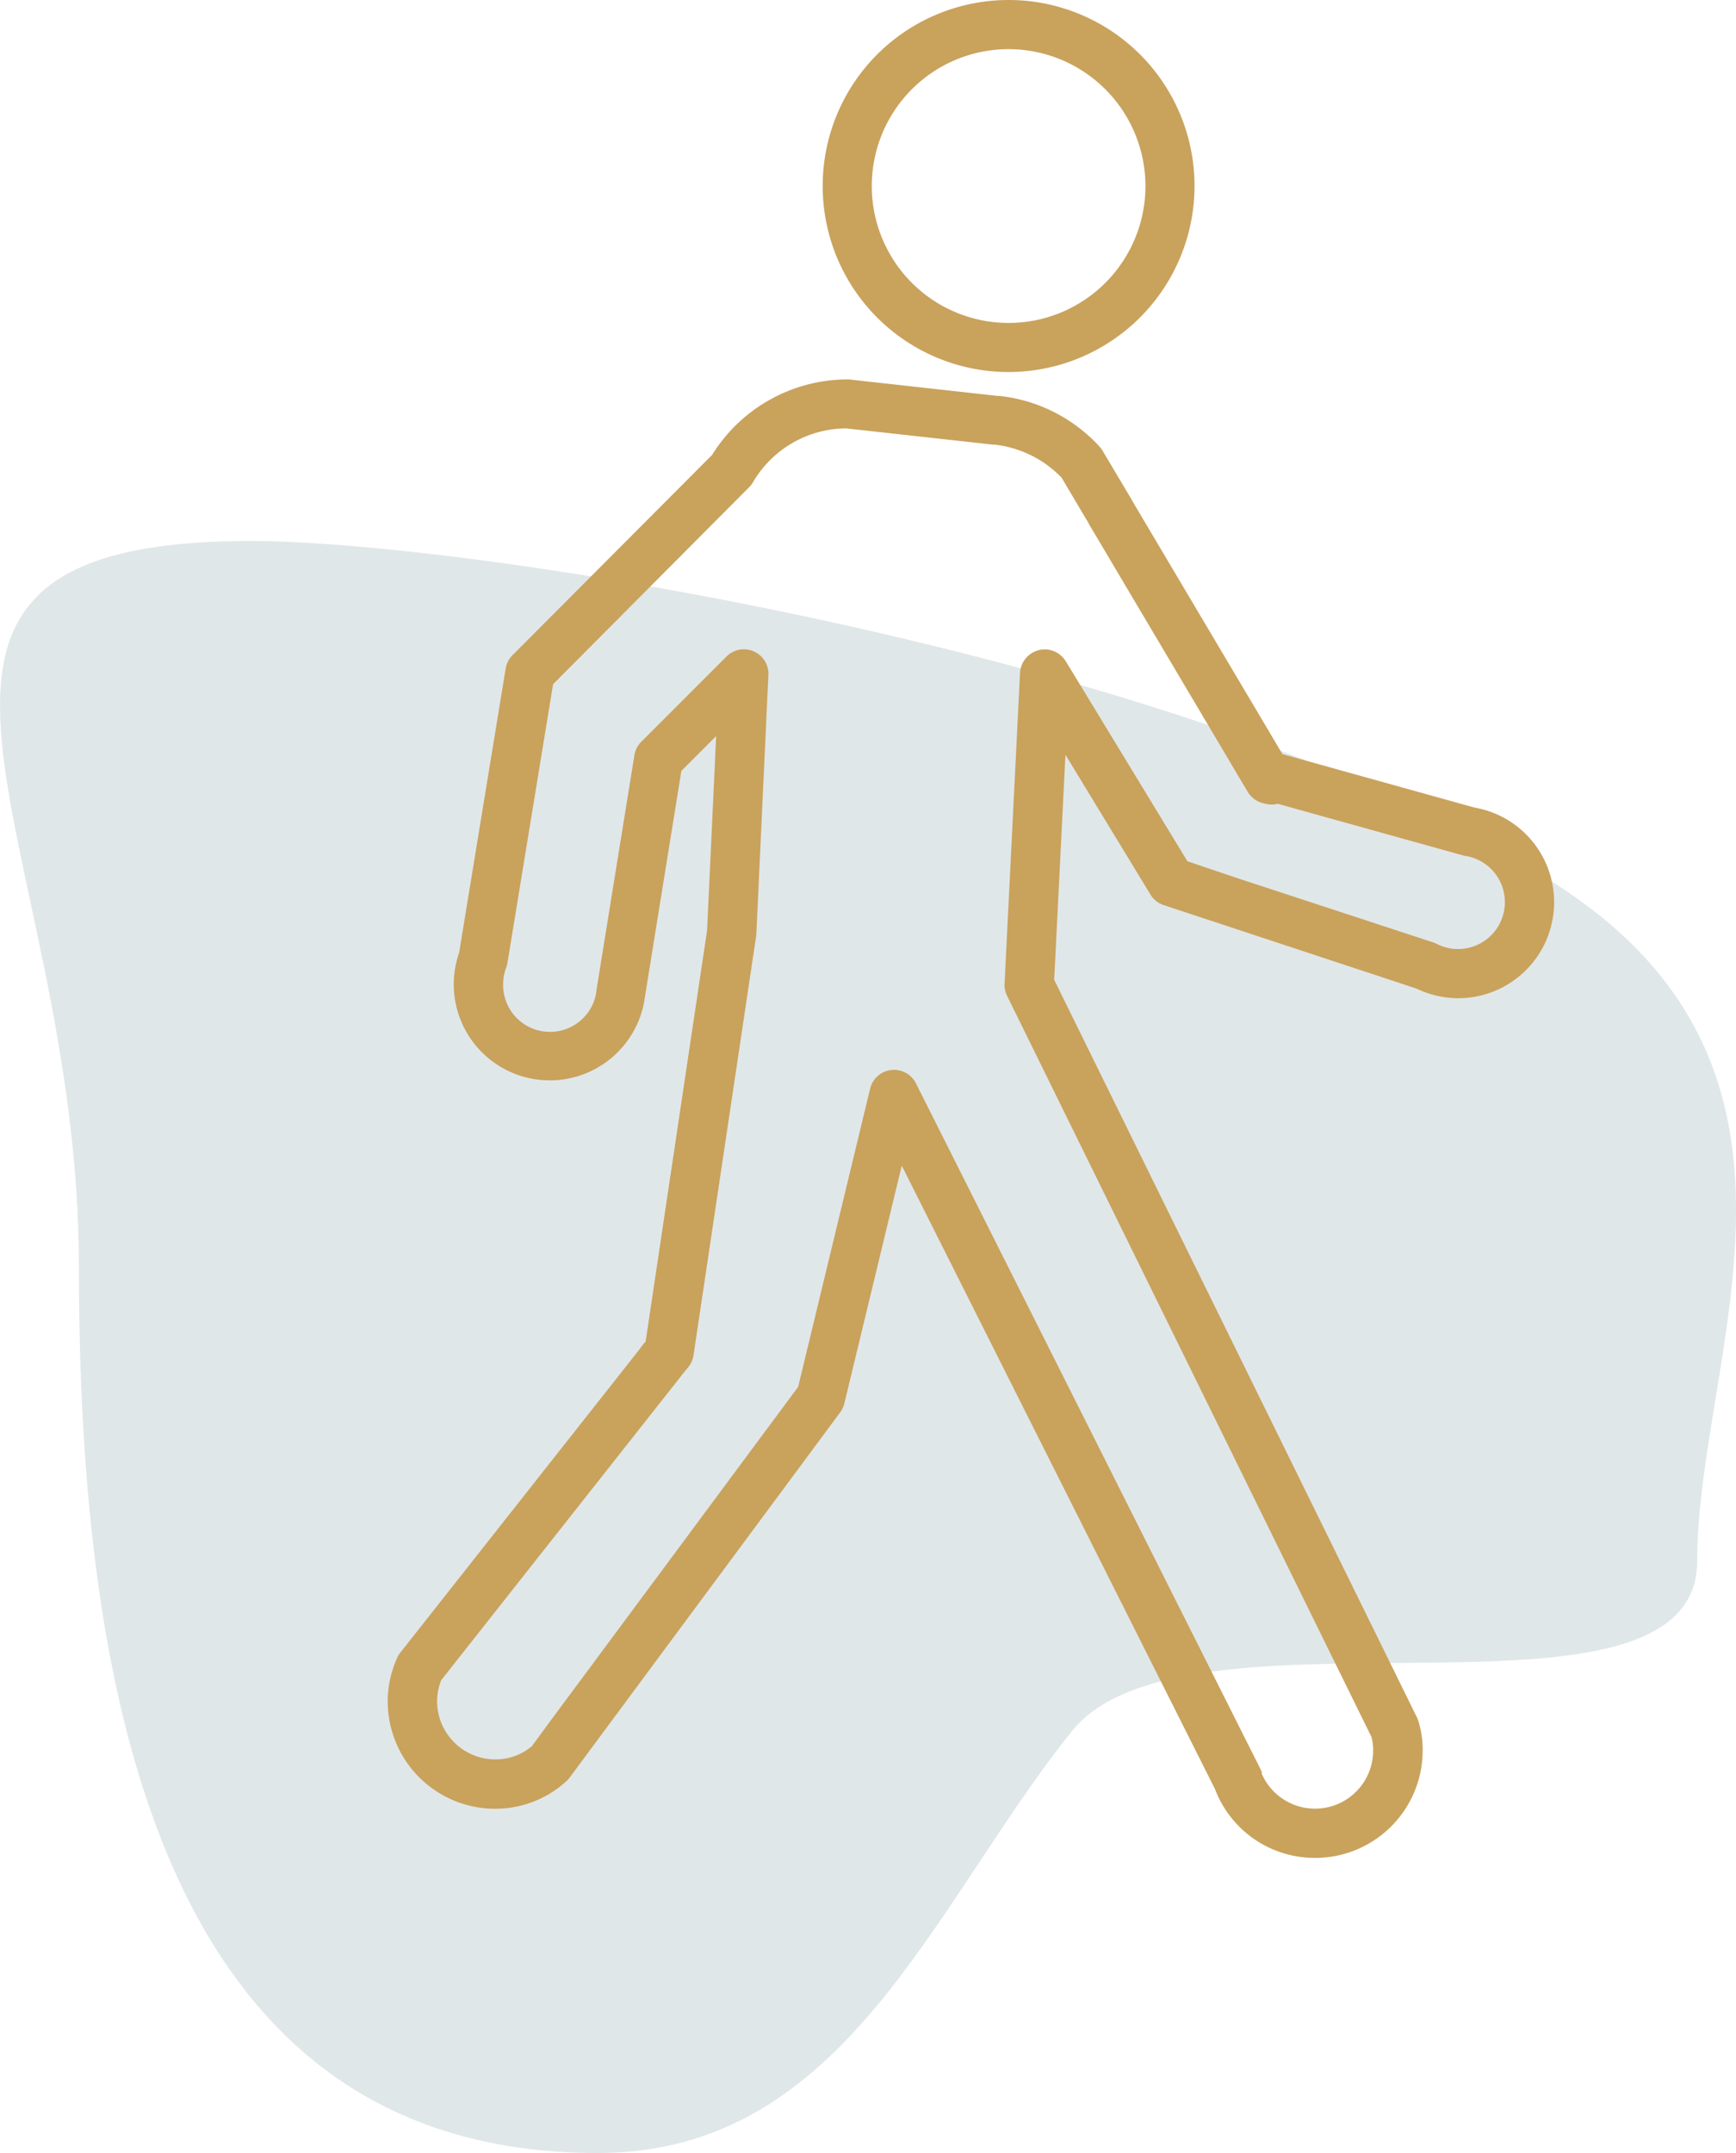
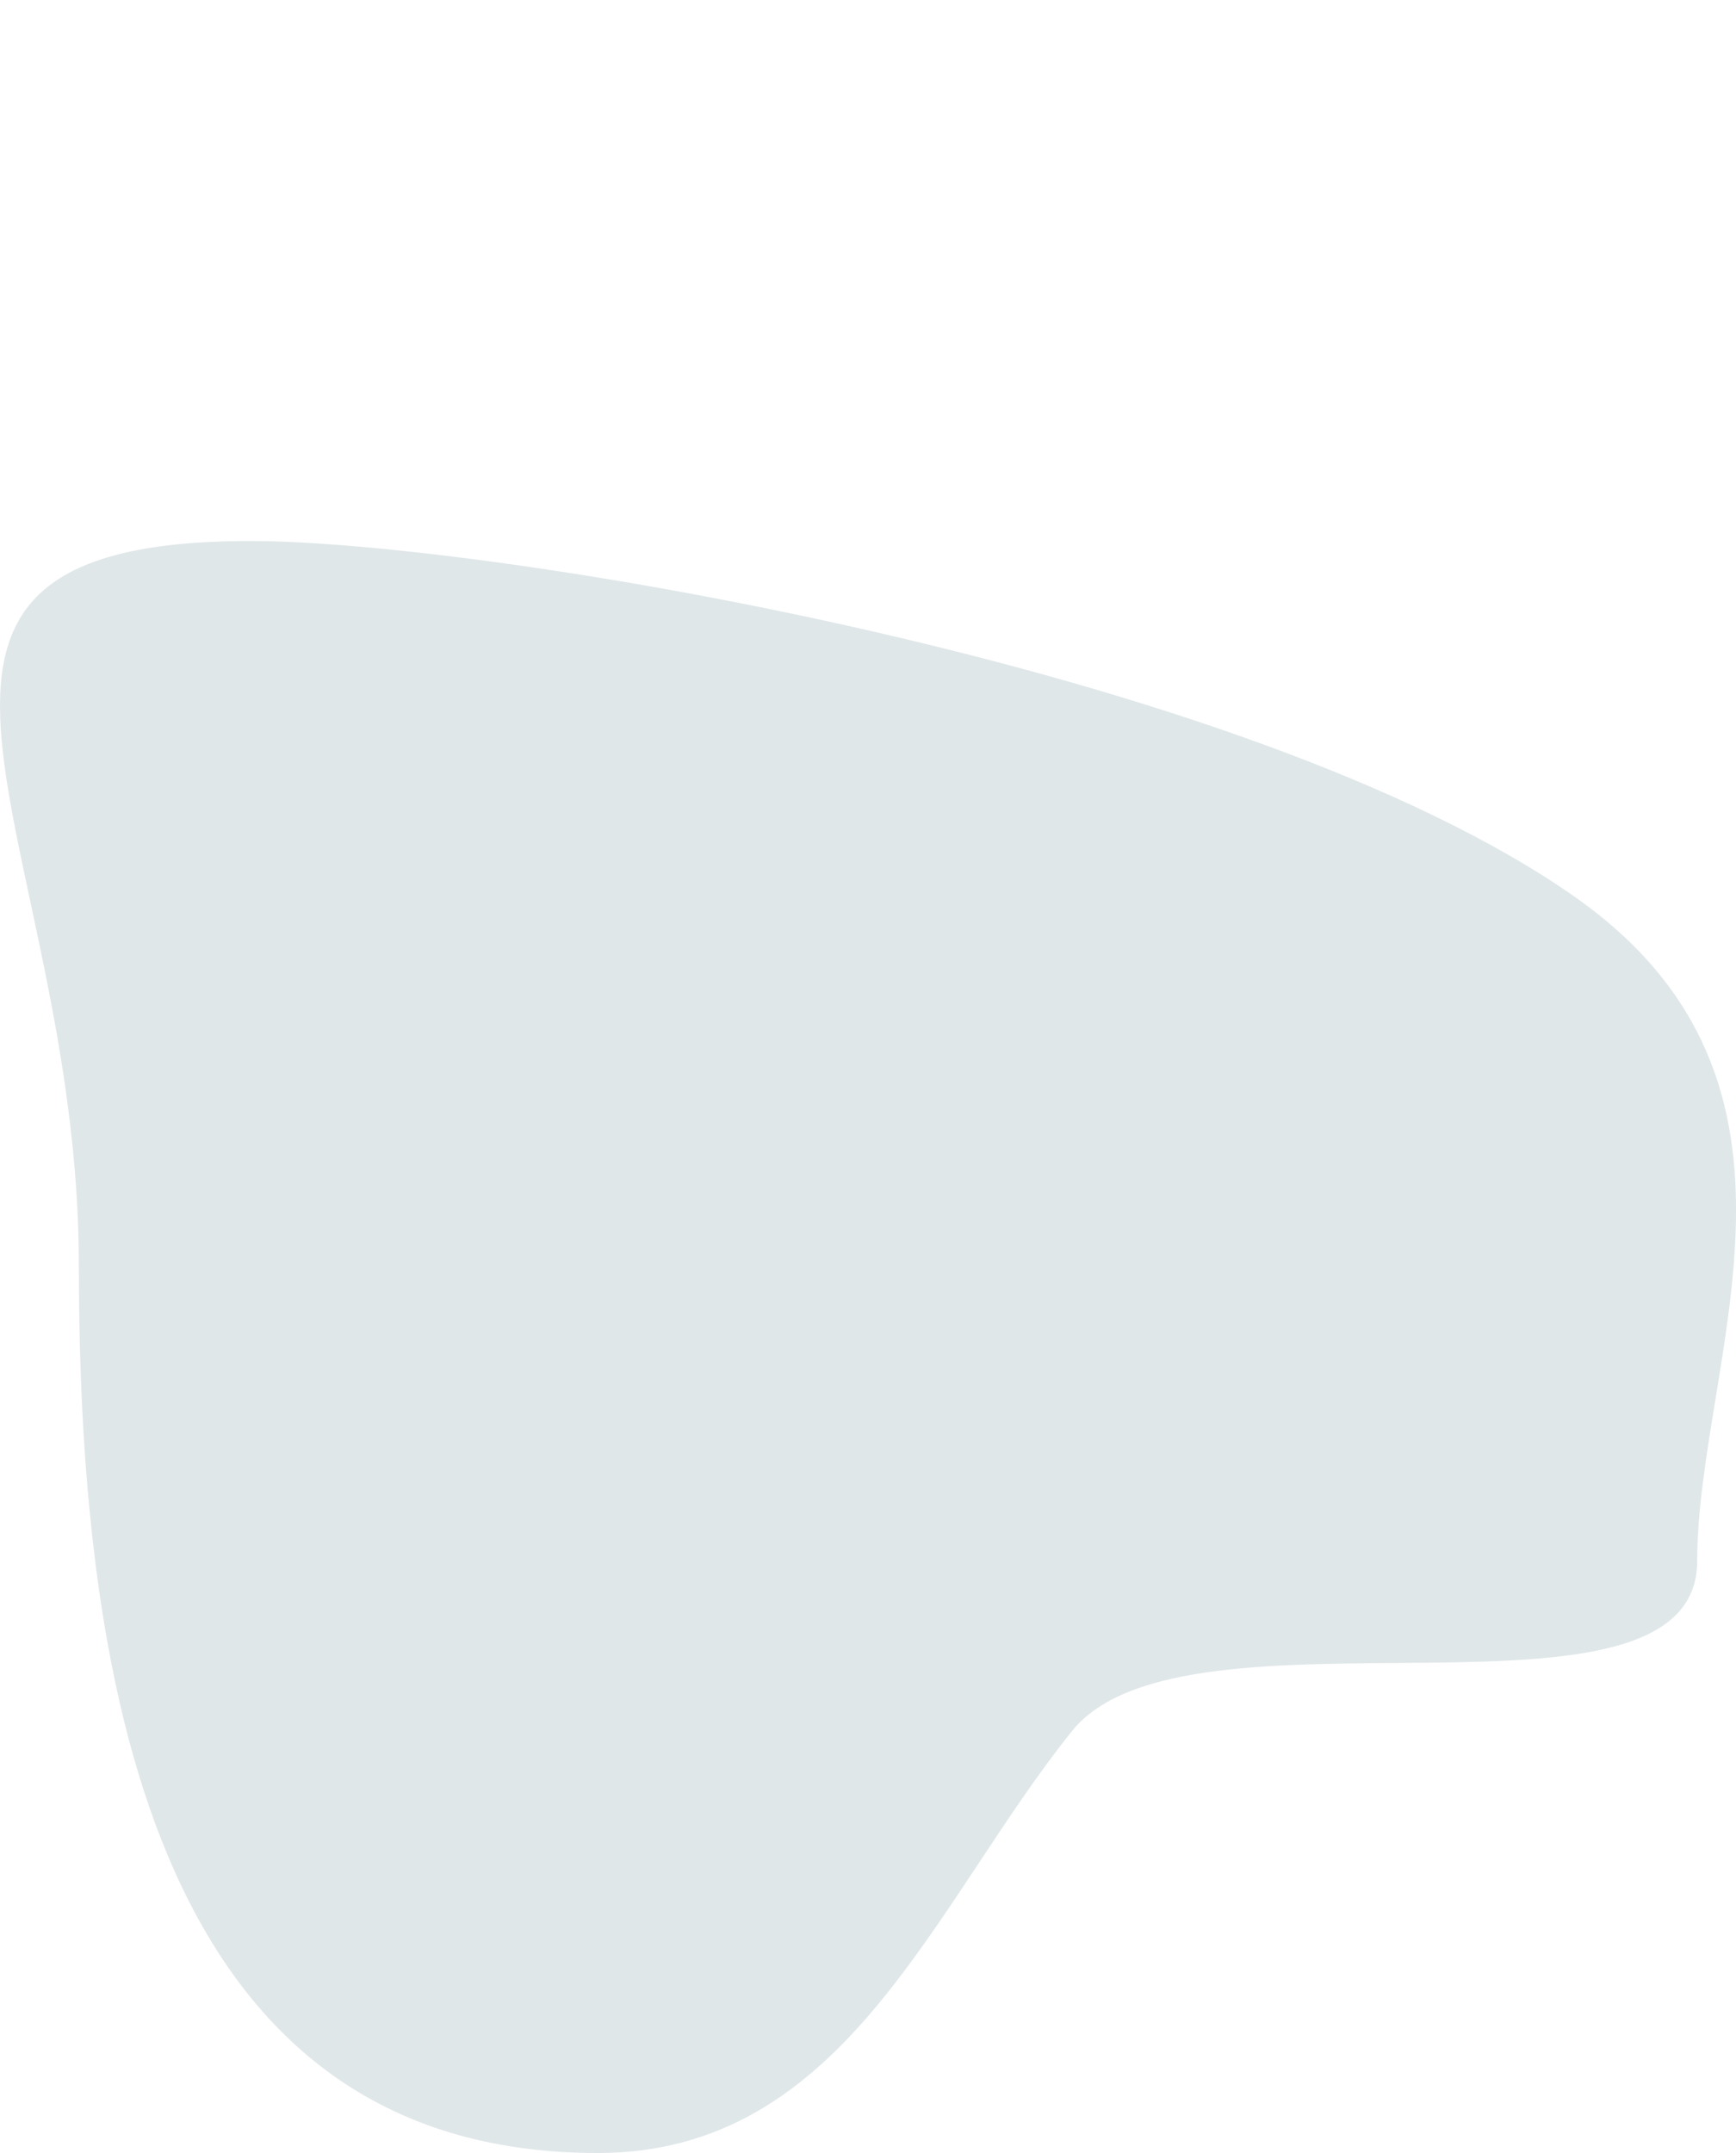
<svg xmlns="http://www.w3.org/2000/svg" width="61.737" height="76.53" viewBox="0 0 61.737 76.53">
  <g transform="translate(-904.739 -2256.771)">
    <path d="M15.652-1.3C24-1.3,51.066,3.16,62.741,11.348c9.473,6.643,4.356,16.485,4.356,23.6,0,6.634-18.183,1.014-22.232,6.05C39.926,47.144,36.83,56,28,56,12.536,56,9.544,39.946,9.544,24.482S.188-1.3,15.652-1.3Z" transform="translate(898 2277.301)" fill="#134a56" opacity="0.13" />
    <g transform="translate(715.372 2179.227)">
-       <path d="M308.954,90.768a6.612,6.612,0,1,1,6.612-6.612A6.62,6.62,0,0,1,308.954,90.768Zm0-11.477a4.866,4.866,0,1,0,4.866,4.866A4.871,4.871,0,0,0,308.954,79.291Z" transform="translate(-83.718)" fill="#c9a25c" />
-       <path d="M236.131,216.552a3.791,3.791,0,0,1-3.547-2.423l0-.005-11.148-22.178-2.042,8.453a.883.883,0,0,1-.148.316L209.623,213.7a.882.882,0,0,1-.113.125,3.739,3.739,0,0,1-2.538.981,3.821,3.821,0,0,1-3.817-3.817,3.774,3.774,0,0,1,.339-1.553.875.875,0,0,1,.112-.184l8.532-10.814a.872.872,0,0,1,.063-.089l.127-.154,2.185-14.61.322-6.907-1.237,1.237-1.333,8.262a3.414,3.414,0,1,1-6.57-1.8l1.655-10.1a.877.877,0,0,1,.243-.475l7.1-7.121a5.674,5.674,0,0,1,4.806-2.681.815.815,0,0,1,.1.005l5.255.582.062,0a5.65,5.65,0,0,1,3.552,1.8.875.875,0,0,1,.107.143l1.039,1.747a.853.853,0,0,1,.043.08l5.318,8.962,6.83,1.9a3.413,3.413,0,0,1-.581,6.776,3.434,3.434,0,0,1-1.484-.343l-8.995-2.969a.871.871,0,0,1-.465-.373l-3.023-4.969-.4,8,12.9,26.217a1.257,1.257,0,0,1,.049.123,3.467,3.467,0,0,1,.155,1.057,3.822,3.822,0,0,1-3.818,3.815Zm-1.9-3.007a2.067,2.067,0,0,0,3.969-.81,1.78,1.78,0,0,0-.058-.477l-12.961-26.35a.867.867,0,0,1-.089-.428l.55-11.042a.883.883,0,0,1,.548-.776.87.87,0,0,1,.927.171,1.006,1.006,0,0,1,.153.187l4.325,7.107,1.794.606,6.944,2.277a.891.891,0,0,1,.124.052,1.65,1.65,0,0,0,.756.185,1.666,1.666,0,0,0,.263-3.312c-.035-.005-.069-.013-.1-.022l-6.568-1.829a.871.871,0,0,1-.434,0l-.1-.026a.875.875,0,0,1-.546-.417l-.044-.079a.564.564,0,0,1-.035-.053l-5.537-9.336c-.015-.026-.029-.052-.041-.078l-.949-1.6a3.9,3.9,0,0,0-2.363-1.175l-.061,0-5.241-.58a3.865,3.865,0,0,0-3.315,1.92.88.88,0,0,1-.135.173l-6.971,7-1.623,9.906a.906.906,0,0,1-.044.165,1.693,1.693,0,0,0-.11.594,1.667,1.667,0,0,0,3.3.361l.033-.232,1.336-8.269a.876.876,0,0,1,.244-.478l3.031-3.031a.873.873,0,0,1,1.49.658l-.428,9.2a.771.771,0,0,1-.009.089l-2.226,14.889a.877.877,0,0,1-.188.426l-.224.272c-.015.022-.03.044-.046.064l-8.515,10.789a2.01,2.01,0,0,0-.146.746,2.072,2.072,0,0,0,2.07,2.07,2,2,0,0,0,1.3-.47l.67-.912,8.8-11.86,2.56-10.6a.874.874,0,0,1,1.63-.188l12.253,24.375a.768.768,0,0,1,.054.136Z" transform="translate(0 -72.969)" fill="#c9a25c" />
-     </g>
+       </g>
  </g>
</svg>